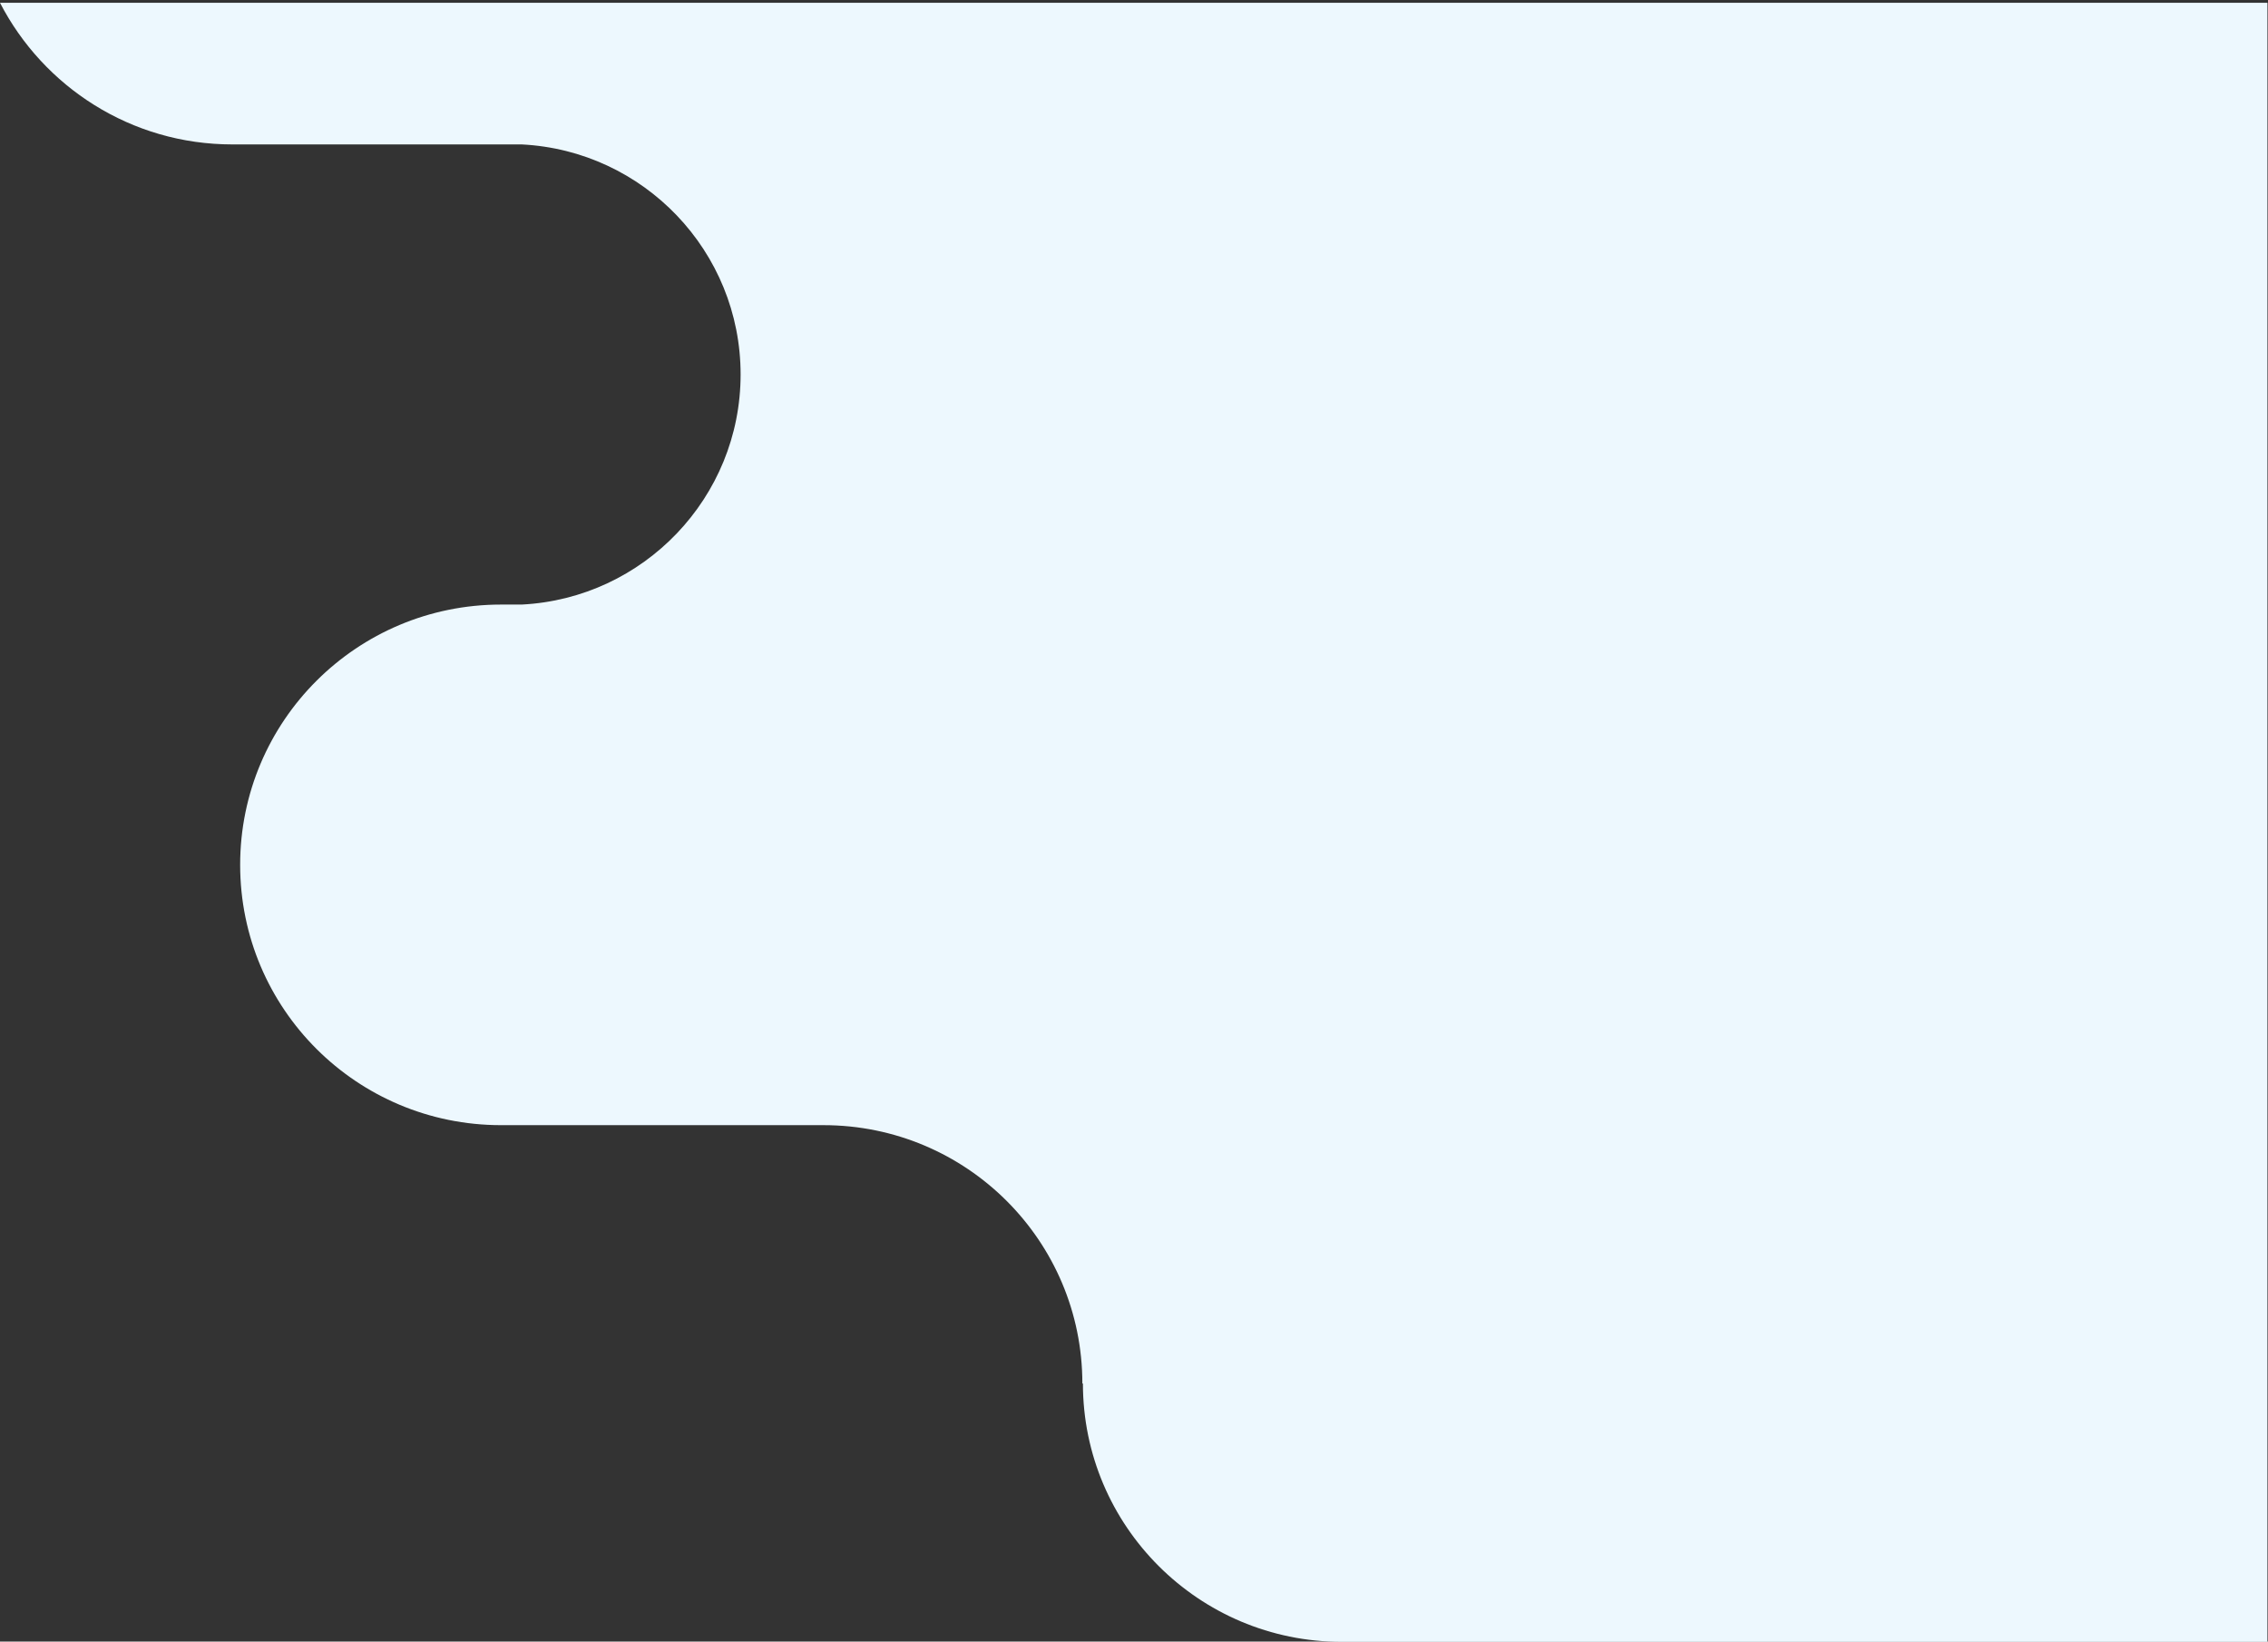
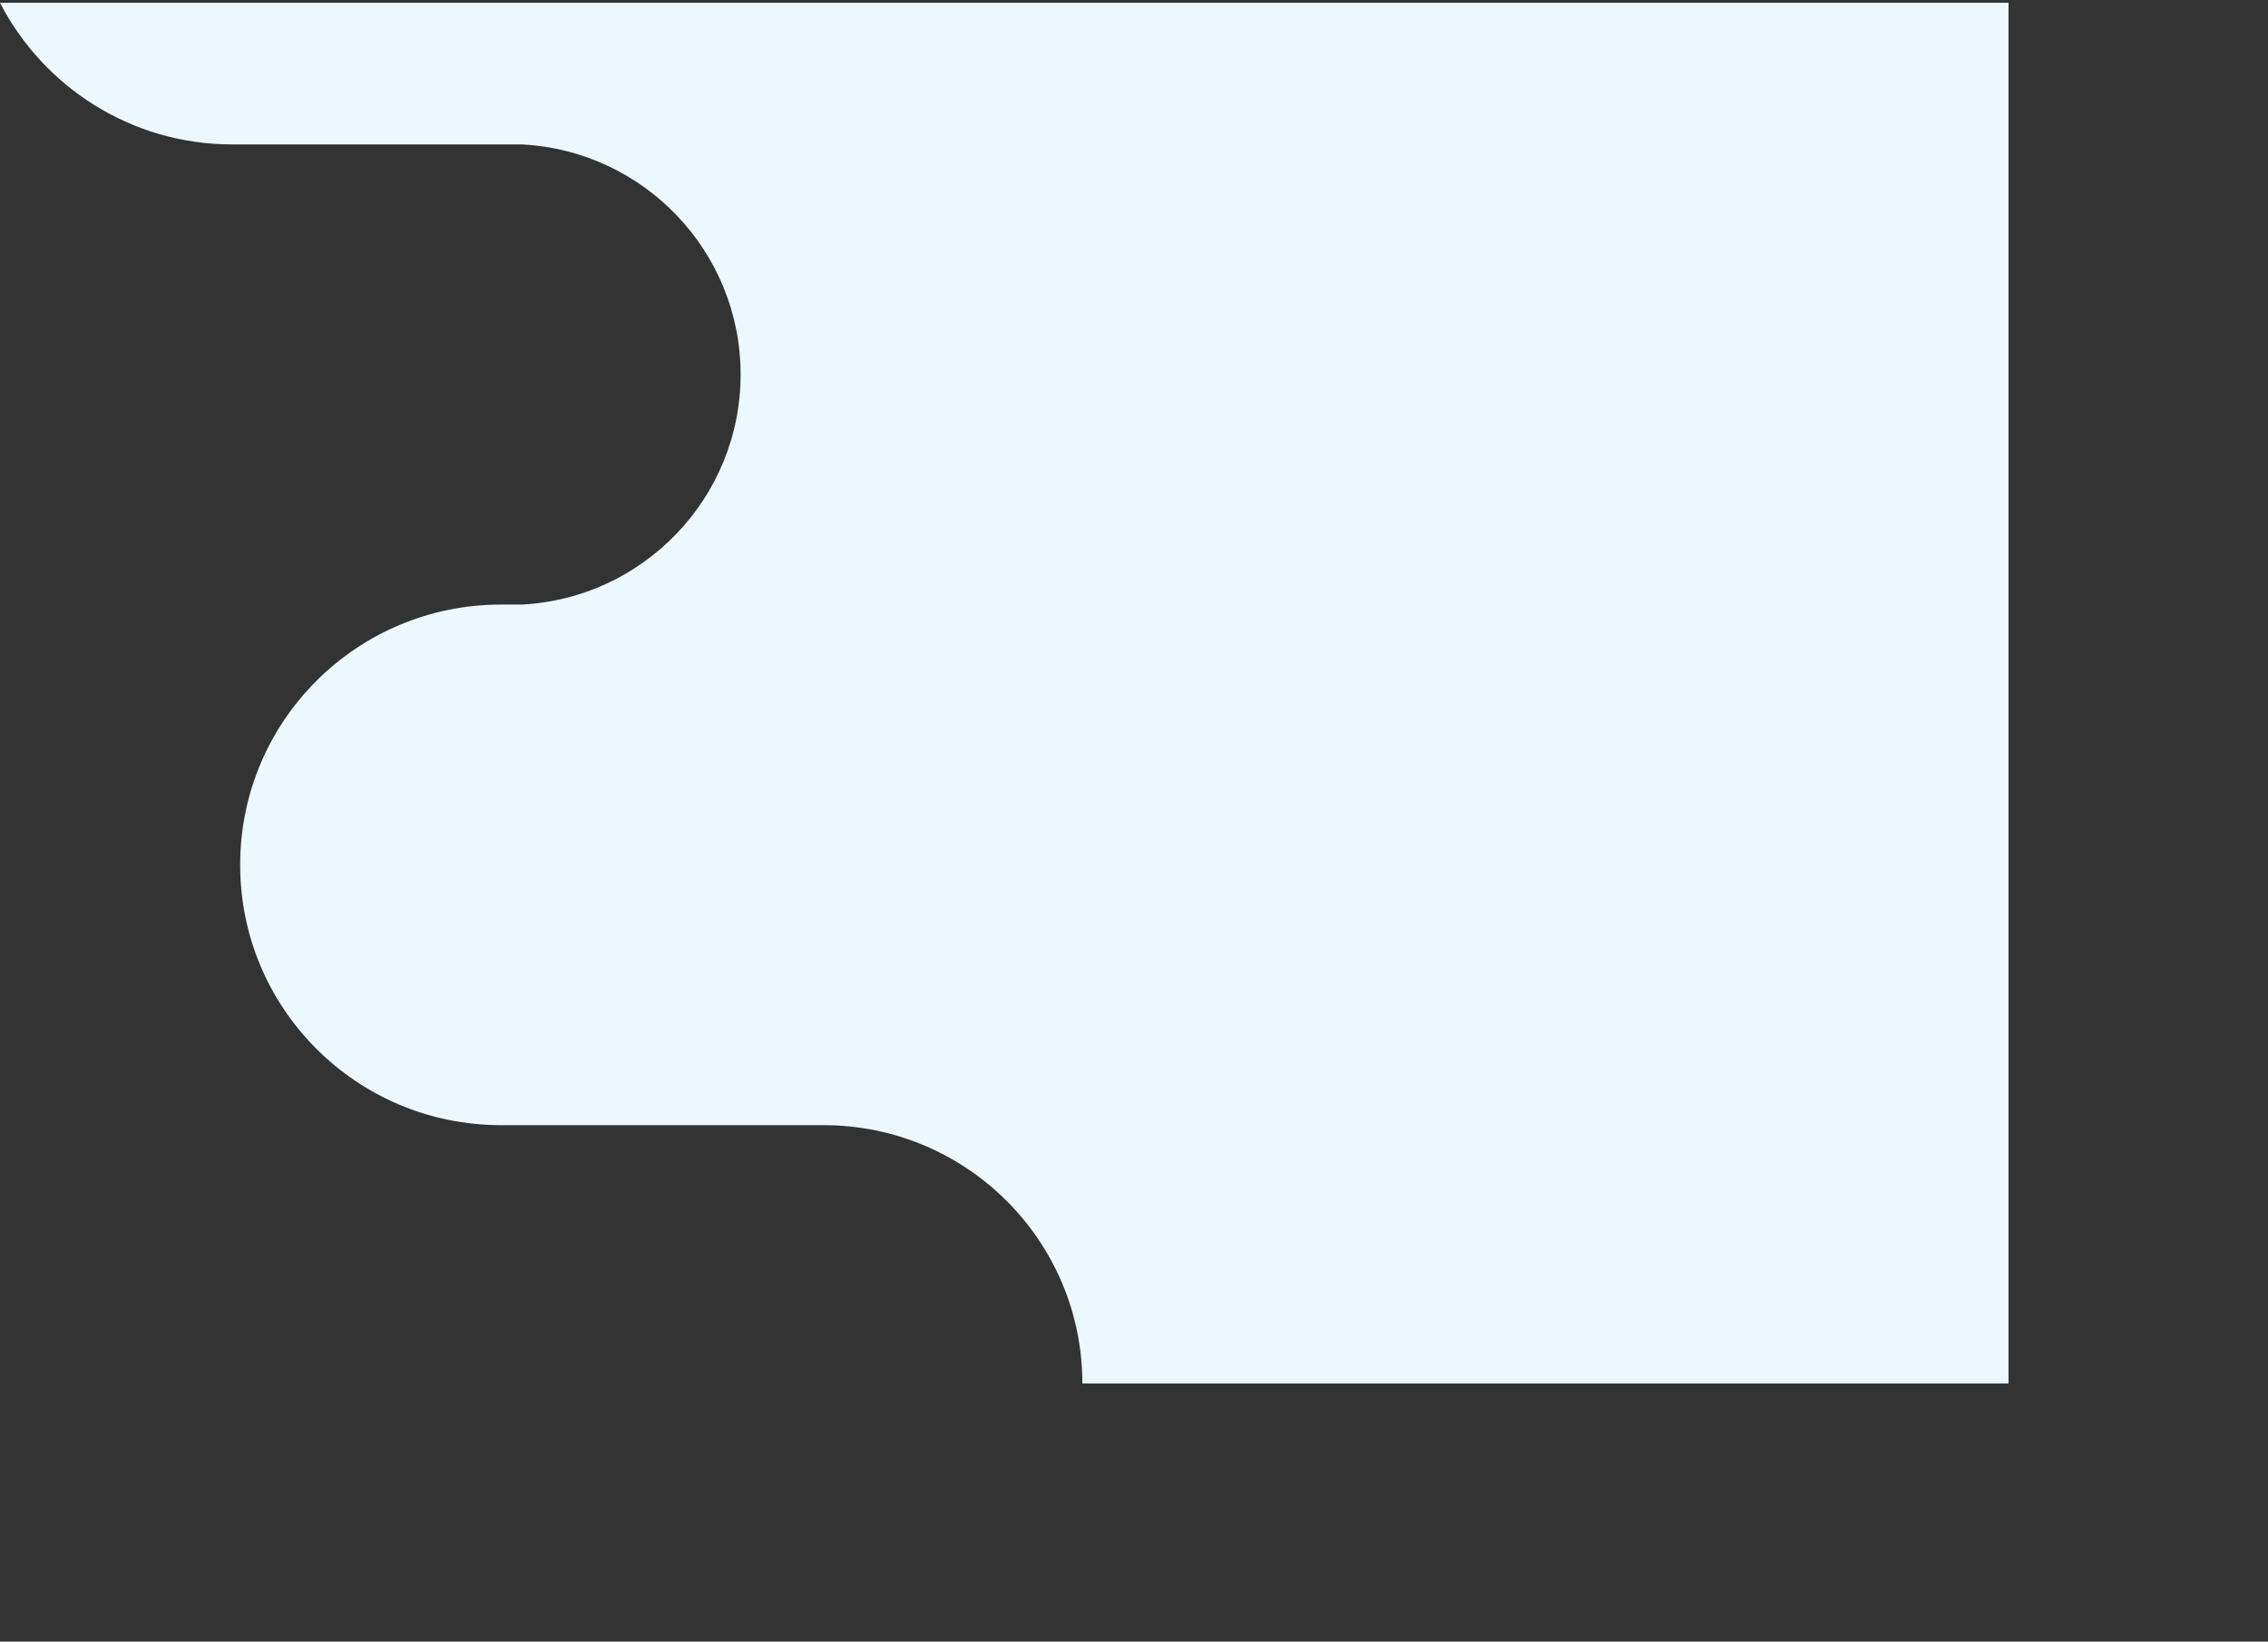
<svg xmlns="http://www.w3.org/2000/svg" version="1.1" id="Layer_1" x="0px" y="0px" viewBox="0 0 810.3 586.5" style="enable-background:new 0 0 810.3 586.5;" xml:space="preserve">
  <rect x="0" y="0" width="810.3" height="586.5" fill="#333333" stroke="none" />
-   <path fill="#edf8fe" d="M810.3,1H0c15.5,30,46.8,50.6,83,50.6h103.4c43.6,2.2,78.2,38.2,78.2,82.2c0,44-34.7,80-78.2,82.2H179c-51.5,0-93.2,41.6-93.2,93c0,51.4,41.7,93,93.2,93h115.2c51.1,0,92.5,41.3,92.5,92.3h0.2c0,50.9,41.4,92.3,92.5,92.3h48.6h282.1V1z" />
+   <path fill="#edf8fe" d="M810.3,1H0c15.5,30,46.8,50.6,83,50.6h103.4c43.6,2.2,78.2,38.2,78.2,82.2c0,44-34.7,80-78.2,82.2H179c-51.5,0-93.2,41.6-93.2,93c0,51.4,41.7,93,93.2,93h115.2c51.1,0,92.5,41.3,92.5,92.3h0.2h48.6h282.1V1z" />
</svg>